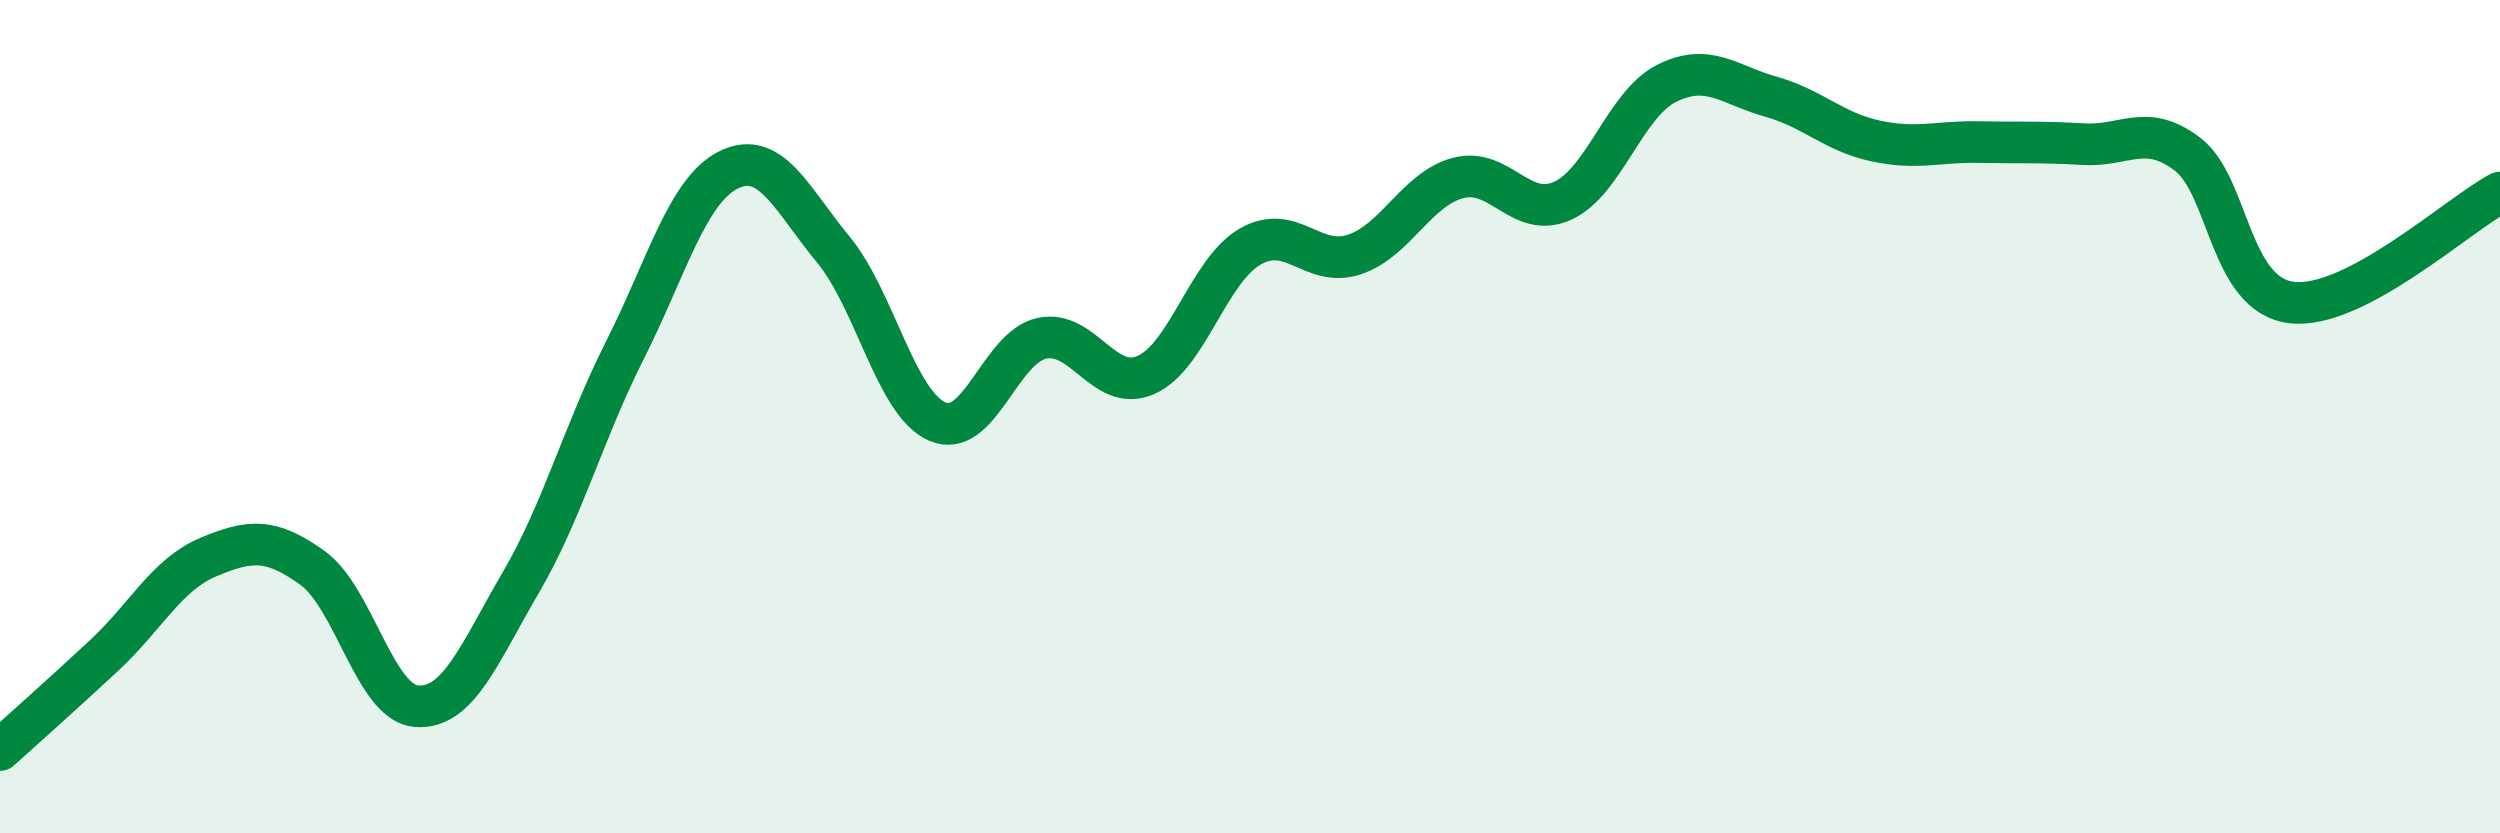
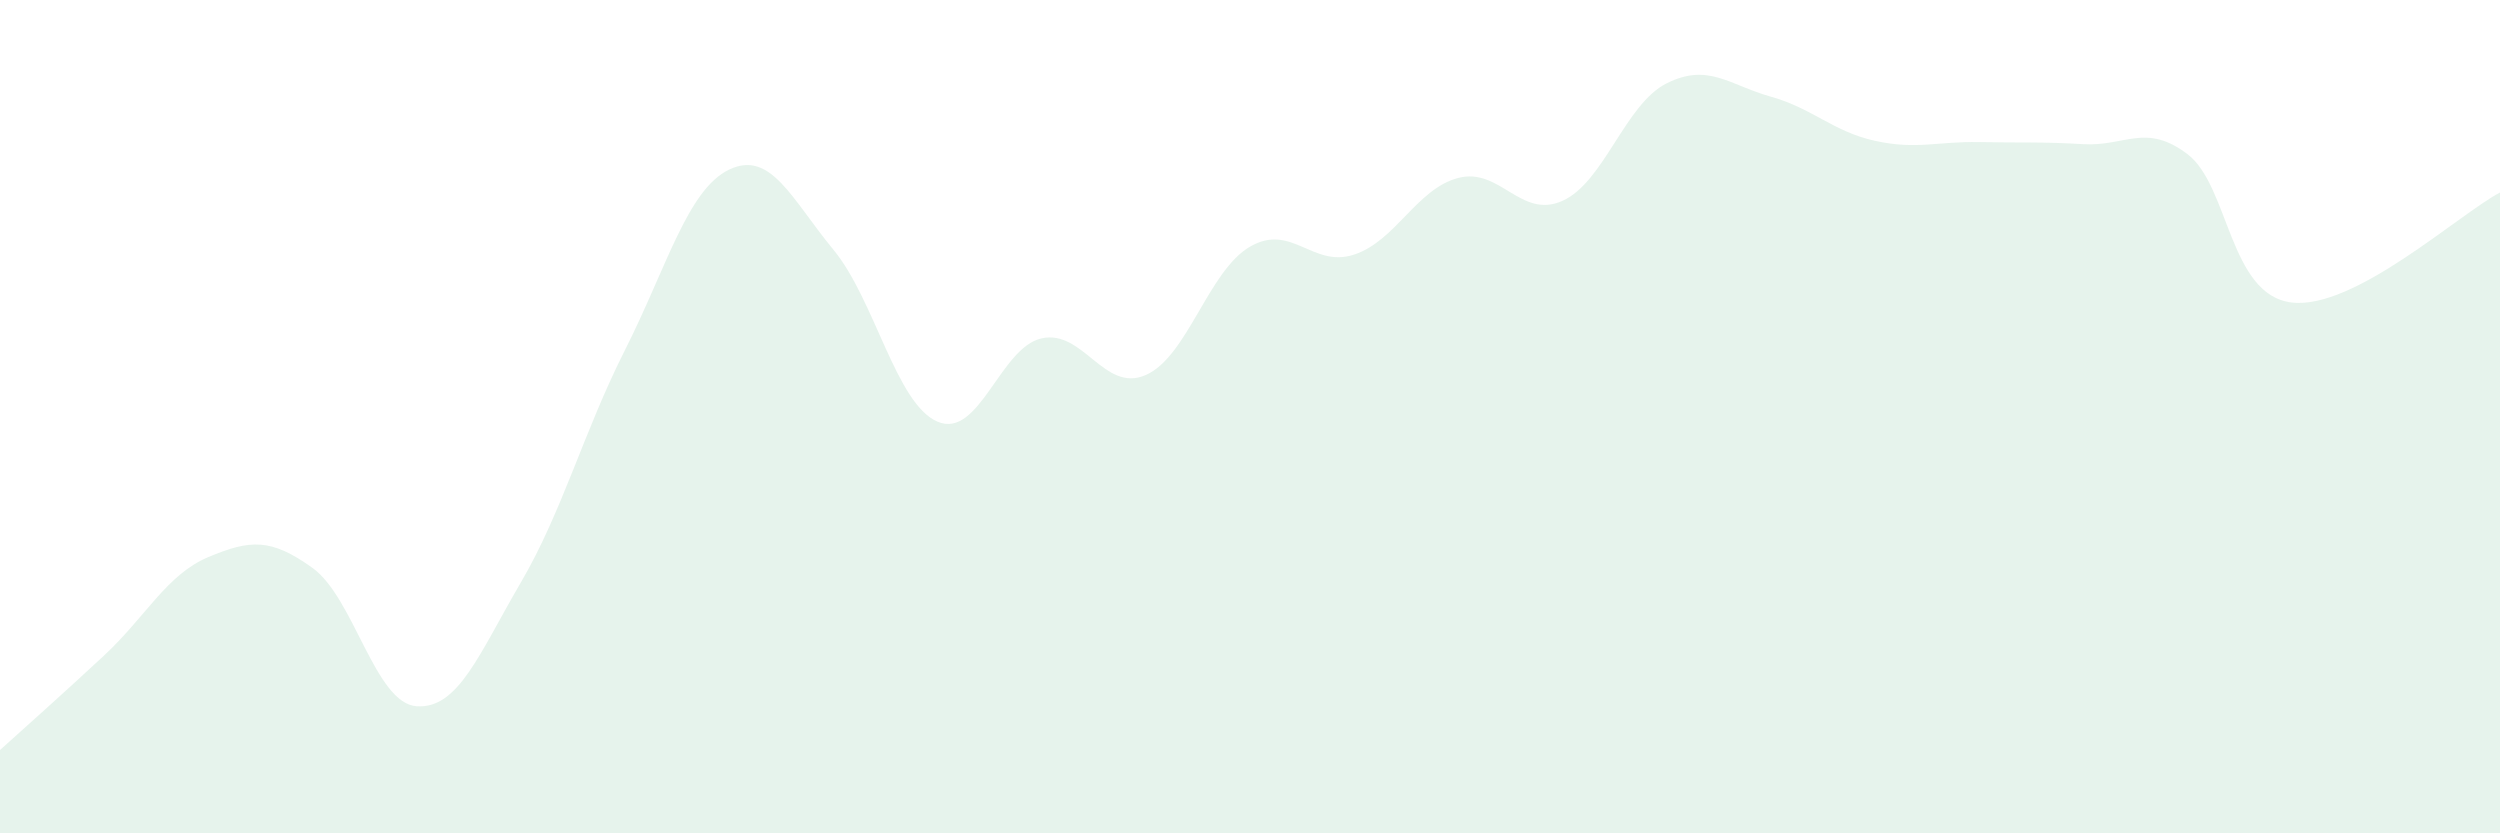
<svg xmlns="http://www.w3.org/2000/svg" width="60" height="20" viewBox="0 0 60 20">
  <path d="M 0,18 C 0.5,17.55 1.5,16.66 2.5,15.73 C 3.5,14.8 4,13.79 5,13.37 C 6,12.95 6.5,12.91 7.5,13.63 C 8.5,14.35 9,16.88 10,16.95 C 11,17.02 11.5,15.69 12.5,13.98 C 13.5,12.27 14,10.38 15,8.4 C 16,6.42 16.5,4.55 17.5,4.07 C 18.5,3.59 19,4.78 20,5.99 C 21,7.2 21.5,9.69 22.5,10.12 C 23.5,10.55 24,8.34 25,8.12 C 26,7.9 26.5,9.44 27.5,9 C 28.5,8.56 29,6.5 30,5.92 C 31,5.34 31.5,6.44 32.5,6.11 C 33.5,5.78 34,4.53 35,4.27 C 36,4.01 36.5,5.27 37.5,4.82 C 38.5,4.37 39,2.5 40,2 C 41,1.5 41.5,2.04 42.5,2.32 C 43.5,2.6 44,3.16 45,3.38 C 46,3.6 46.5,3.39 47.5,3.41 C 48.5,3.43 49,3.4 50,3.46 C 51,3.52 51.5,2.94 52.5,3.7 C 53.5,4.46 53.5,7.08 55,7.26 C 56.5,7.44 59,5.15 60,4.62L60 20L0 20Z" fill="#008740" opacity="0.1" stroke-linecap="round" stroke-linejoin="round" />
-   <path d="M 0,18 C 0.5,17.55 1.5,16.66 2.5,15.73 C 3.5,14.8 4,13.79 5,13.37 C 6,12.95 6.5,12.91 7.5,13.63 C 8.5,14.35 9,16.88 10,16.95 C 11,17.02 11.5,15.69 12.5,13.98 C 13.5,12.27 14,10.38 15,8.4 C 16,6.42 16.5,4.55 17.5,4.07 C 18.5,3.59 19,4.78 20,5.99 C 21,7.2 21.5,9.69 22.5,10.12 C 23.5,10.55 24,8.34 25,8.12 C 26,7.9 26.5,9.44 27.5,9 C 28.5,8.56 29,6.5 30,5.92 C 31,5.34 31.5,6.44 32.5,6.11 C 33.5,5.78 34,4.53 35,4.27 C 36,4.01 36.5,5.27 37.5,4.82 C 38.5,4.37 39,2.5 40,2 C 41,1.5 41.5,2.04 42.5,2.32 C 43.5,2.6 44,3.16 45,3.38 C 46,3.6 46.5,3.39 47.5,3.41 C 48.5,3.43 49,3.4 50,3.46 C 51,3.52 51.5,2.94 52.5,3.7 C 53.5,4.46 53.5,7.08 55,7.26 C 56.5,7.44 59,5.15 60,4.62" stroke="#008740" stroke-width="1" fill="none" stroke-linecap="round" stroke-linejoin="round" />
</svg>